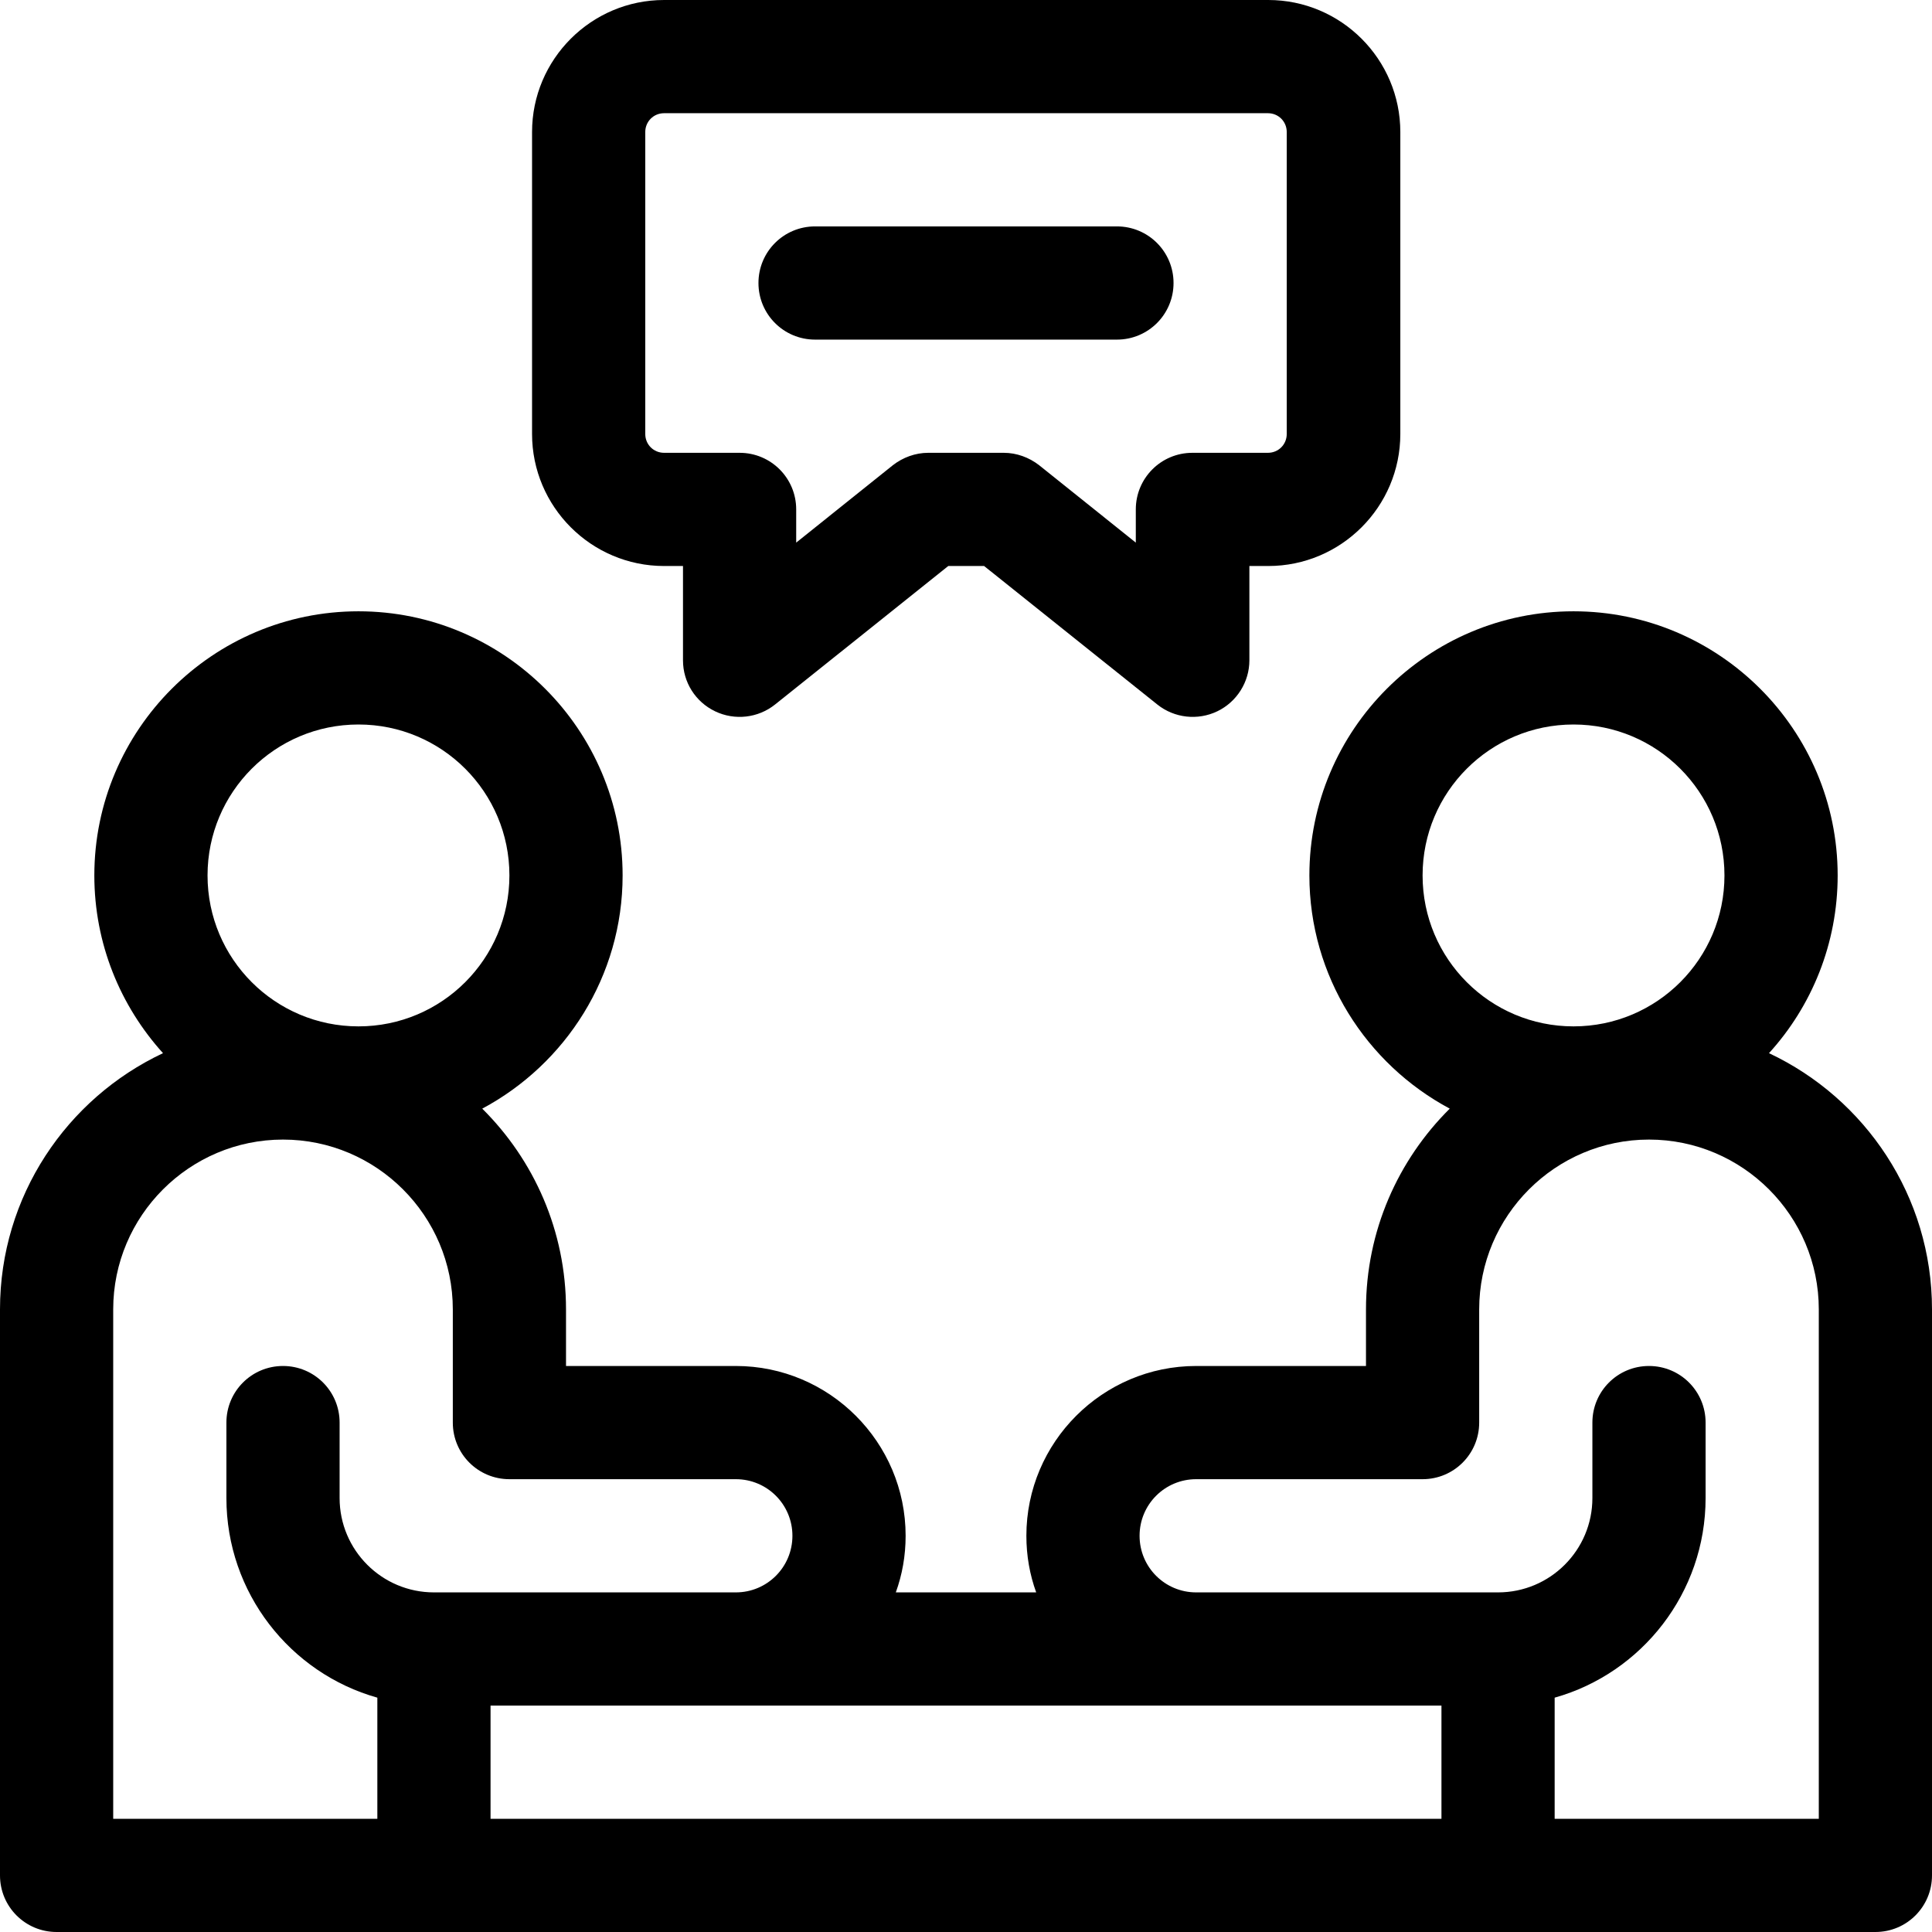
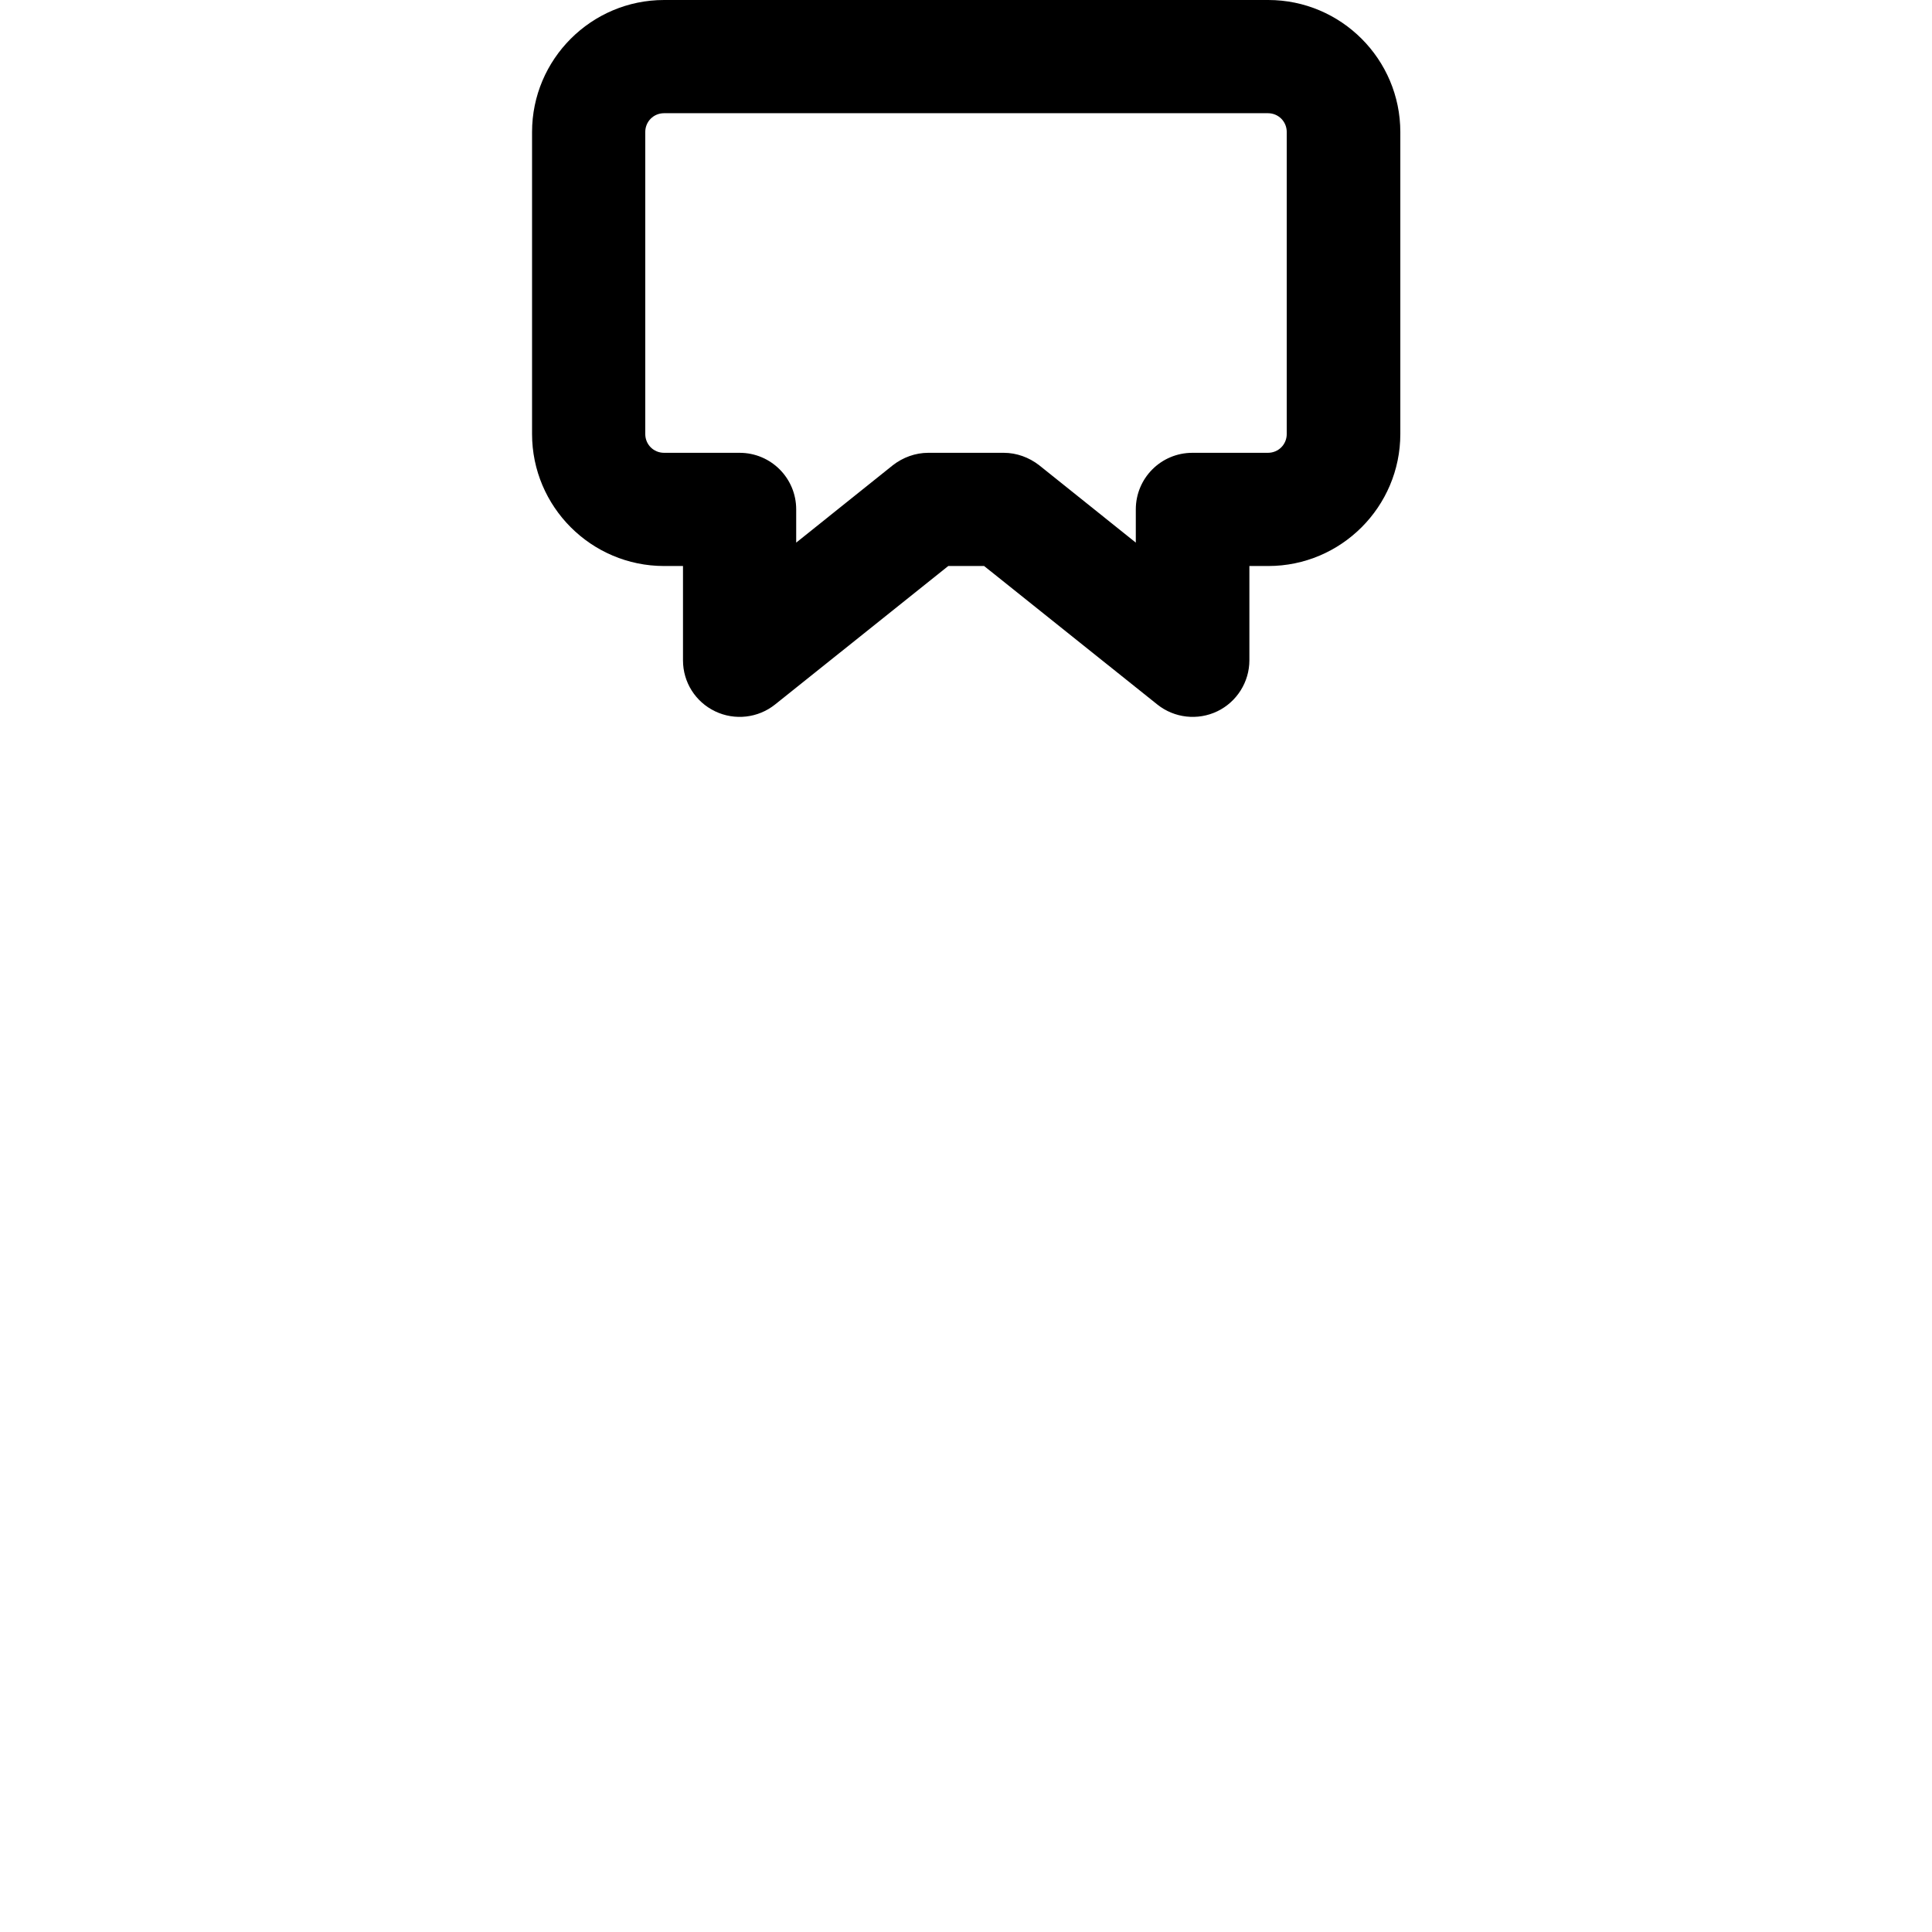
<svg xmlns="http://www.w3.org/2000/svg" version="1.1" id="Layer_1" x="0px" y="0px" viewBox="0 0 512 512" style="enable-background:new 0 0 512 512;" xml:space="preserve">
  <g>
-     <path d="M468.8,279.1c11.3-12.4,18.2-29,18.2-47.1c0-38.6-31.4-70-70-70s-70,31.4-70,70c0,26.7,15.1,50,37.2,61.8   C370.5,307.4,362,326.2,362,347v15h-45c-24.8,0-45,20.2-45,45c0,5.3,0.9,10.3,2.6,15h-37.2c1.7-4.7,2.6-9.7,2.6-15   c0-24.8-20.2-45-45-45h-45v-15c0-20.8-8.5-39.6-22.2-53.2C149.9,282,165,258.7,165,232c0-38.6-31.4-70-70-70s-70,31.4-70,70   c0,18.1,6.9,34.6,18.2,47.1C17.7,291.1,0,317,0,347v150c0,8.3,6.7,15,15,15h482c8.3,0,15-6.7,15-15V347   C512,317,494.3,291.1,468.8,279.1L468.8,279.1z M377,232c0-22.1,17.9-40,40-40s40,17.9,40,40s-17.9,40-40,40S377,254.1,377,232z    M95,192c22.1,0,40,17.9,40,40s-17.9,40-40,40s-40-17.9-40-40S72.9,192,95,192z M75,362c-8.3,0-15,6.7-15,15v20   c0,25.1,16.9,46.4,40,52.9V482H30V347c0-24.8,20.2-45,45-45s45,20.2,45,45v30c0,8.3,6.7,15,15,15h60c8.3,0,15,6.7,15,15   s-6.7,15-15,15h-80c-13.8,0-25-11.2-25-25v-20C90,368.7,83.3,362,75,362z M382,482H130v-30h252V482z M482,482h-70v-32.1   c23.1-6.5,40-27.8,40-52.9v-20c0-8.3-6.7-15-15-15s-15,6.7-15,15v20c0,13.8-11.2,25-25,25h-80c-8.3,0-15-6.7-15-15s6.7-15,15-15h60   c8.3,0,15-6.7,15-15v-30c0-24.8,20.2-45,45-45s45,20.2,45,45V482z" />
    <path d="M176,150h5v25c0,5.8,3.3,11,8.5,13.5c5.2,2.5,11.4,1.8,15.9-1.8l45.9-36.7h9.5l45.9,36.7c4.5,3.6,10.7,4.3,15.9,1.8   c5.2-2.5,8.5-7.8,8.5-13.5v-25h5c19.3,0,35-15.7,35-35V35c0-19.3-15.7-35-35-35H176c-19.3,0-35,15.7-35,35v80   C141,134.3,156.7,150,176,150z M171,35c0-2.8,2.2-5,5-5h160c2.8,0,5,2.2,5,5v80c0,2.8-2.2,5-5,5h-20c-8.3,0-15,6.7-15,15v8.8   l-25.6-20.5c-2.7-2.1-6-3.3-9.4-3.3h-20c-3.4,0-6.7,1.2-9.4,3.3L211,143.8V135c0-8.3-6.7-15-15-15h-20c-2.8,0-5-2.2-5-5V35z" />
-     <path d="M216,90h80c8.3,0,15-6.7,15-15s-6.7-15-15-15h-80c-8.3,0-15,6.7-15,15S207.7,90,216,90z" />
  </g>
</svg>